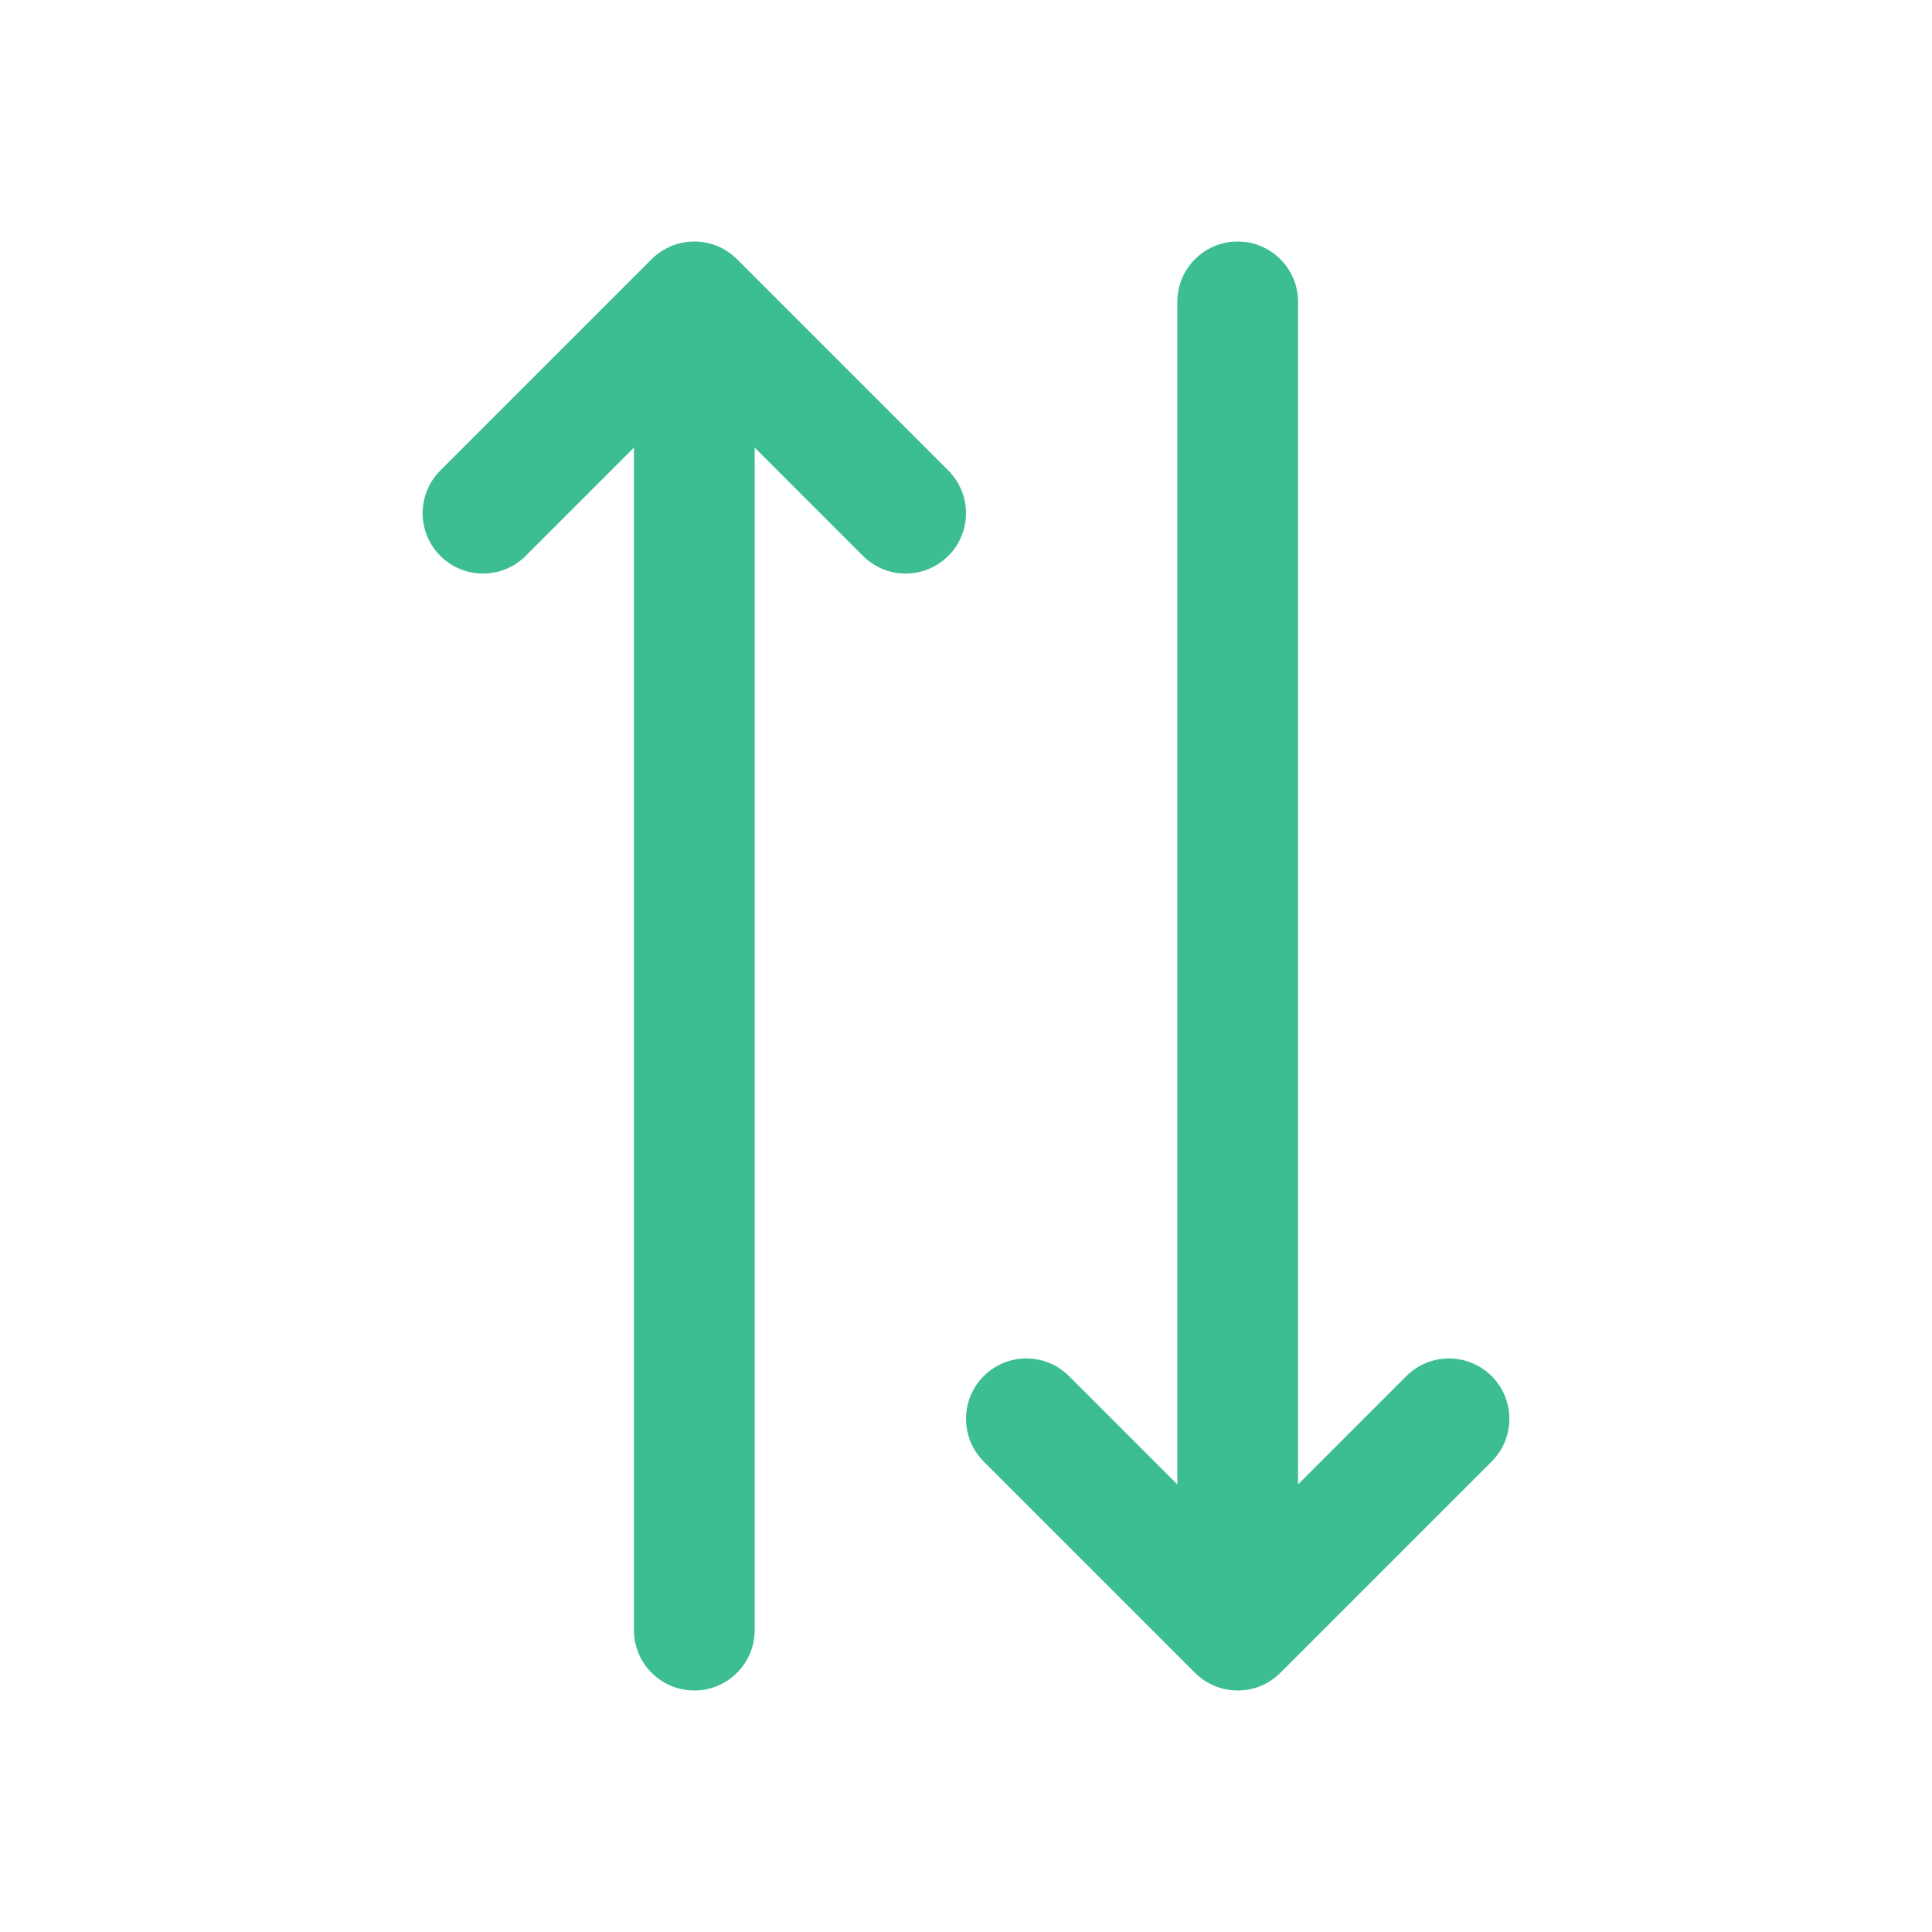
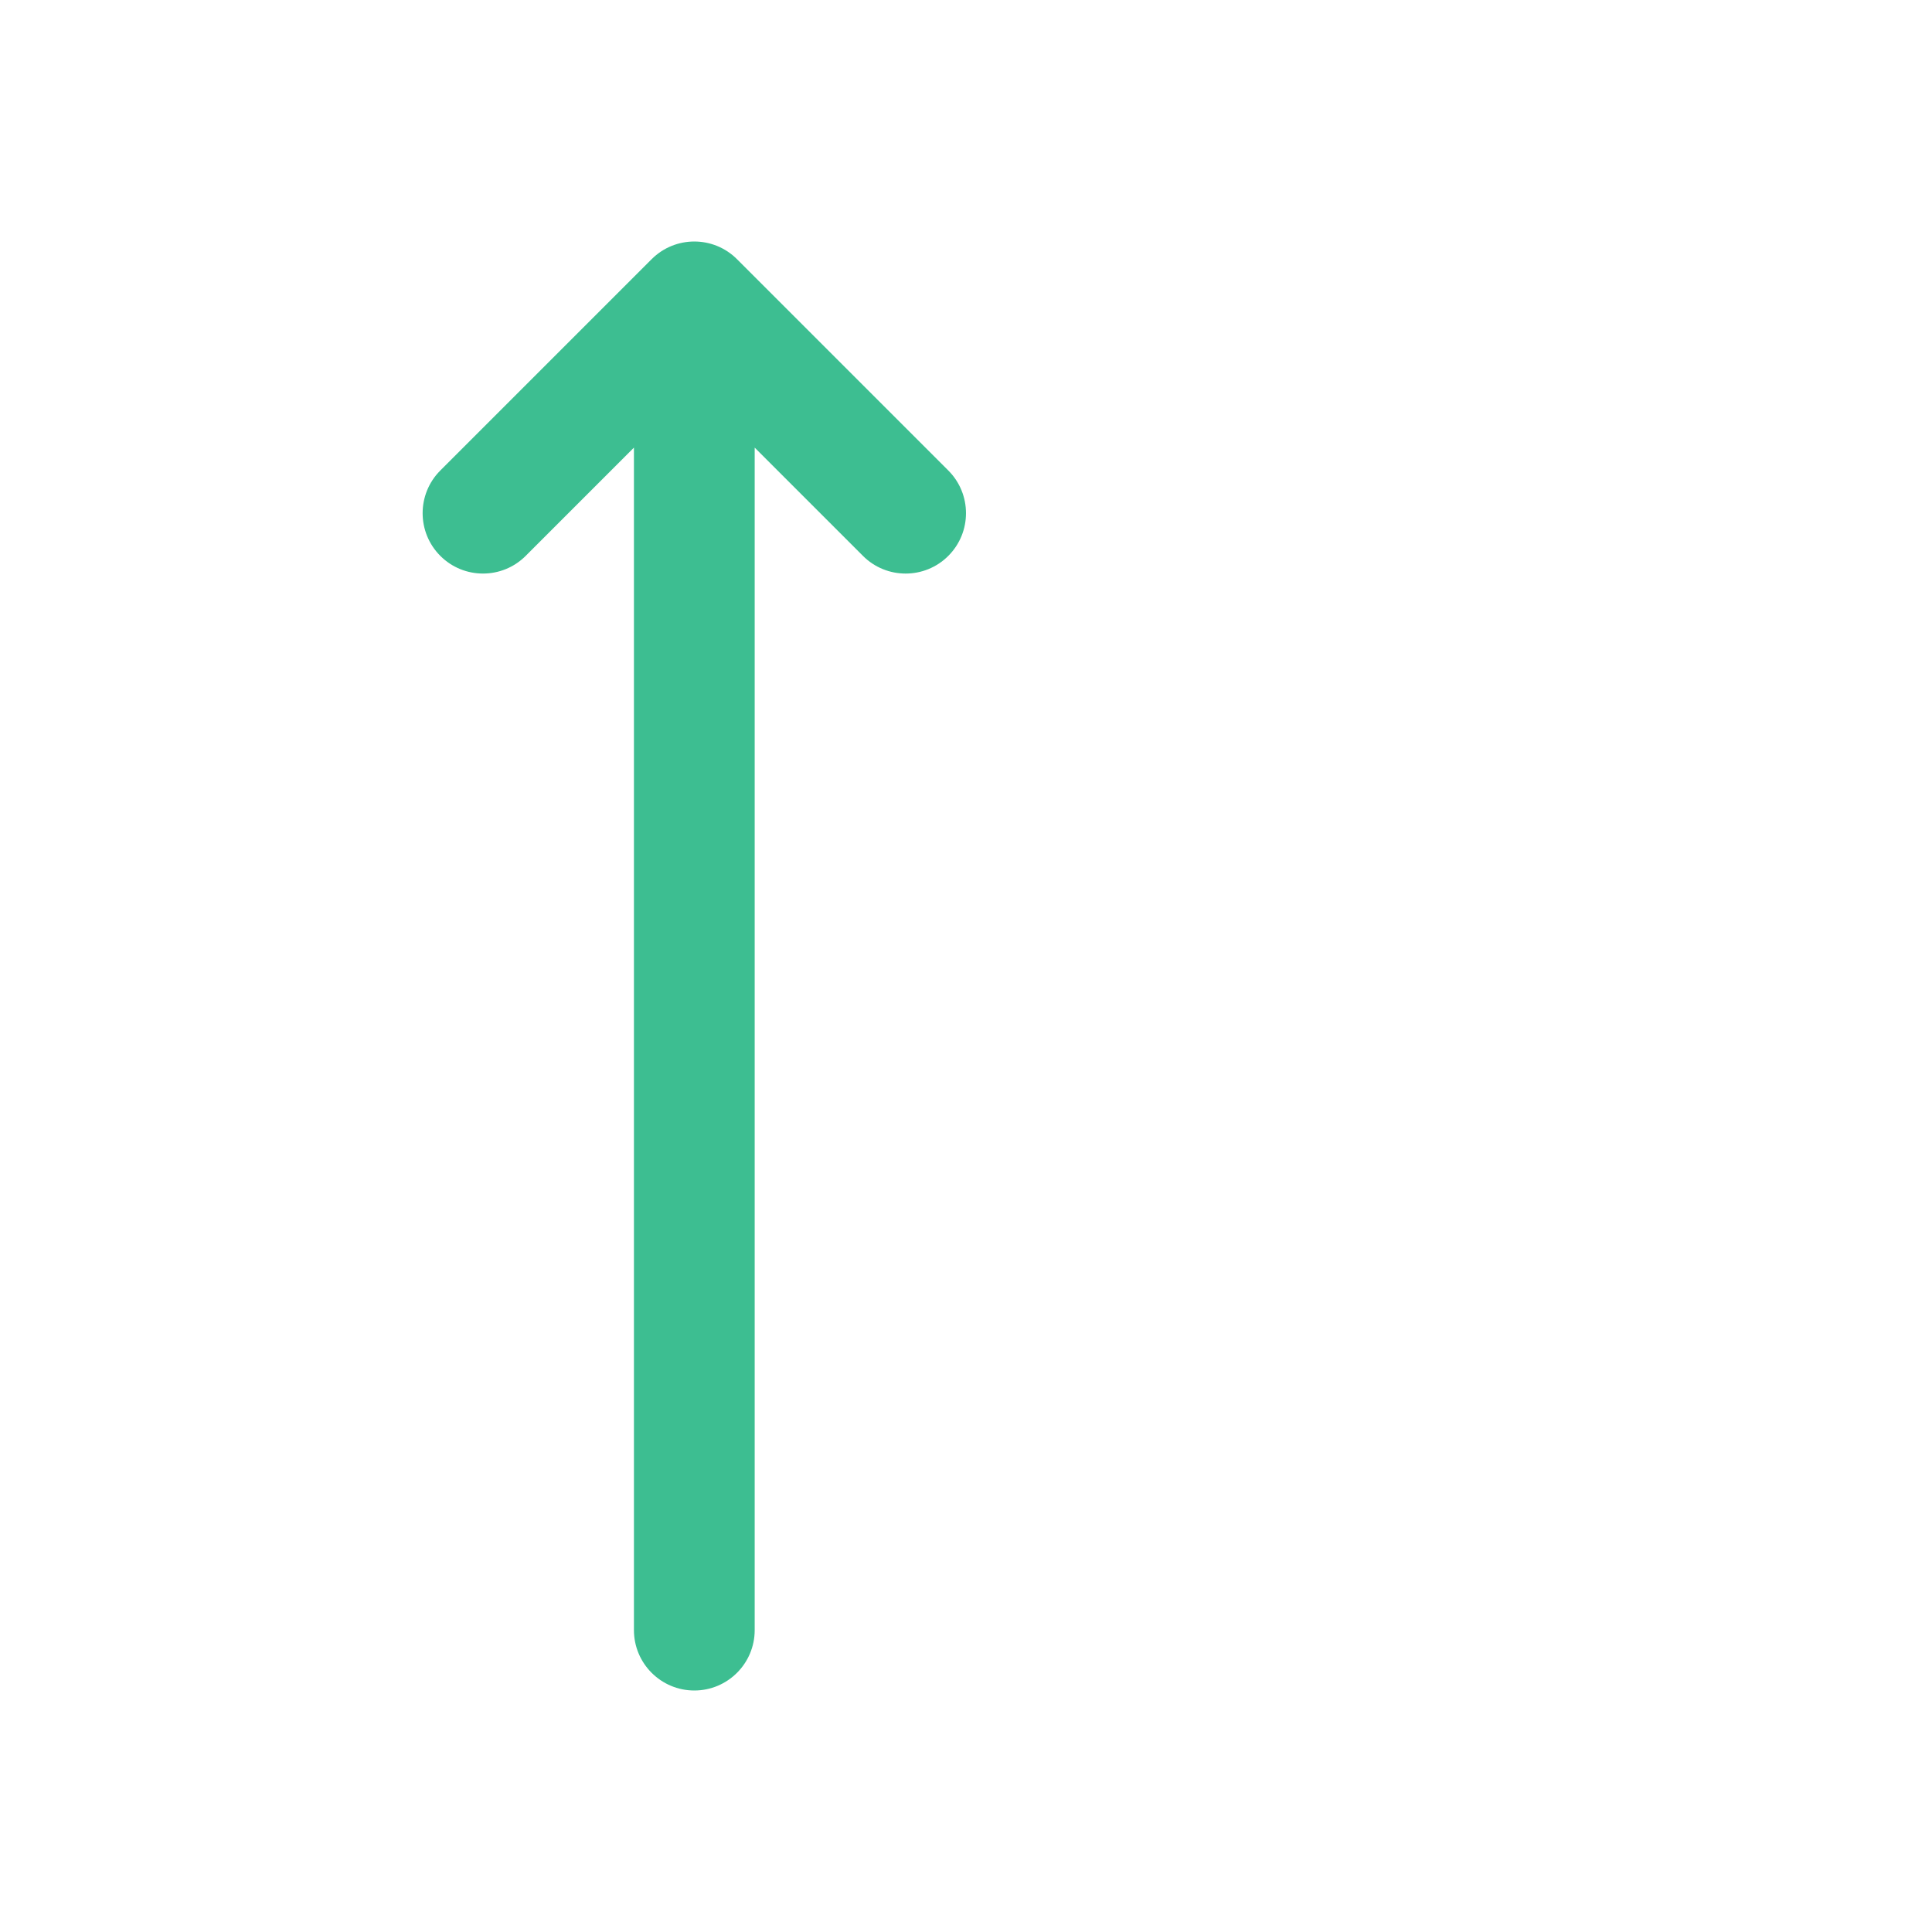
<svg xmlns="http://www.w3.org/2000/svg" id="Layer" enable-background="new 0 0 64 64" height="512" viewBox="0 0 64 64" width="512">
  <path fill="#3dbe91" d="m31.414 15.586-7-7c-.78-.781-2.048-.781-2.828 0l-7 7c-.781.781-.781 2.047 0 2.828.78.781 2.048.781 2.828 0l3.586-3.586v39.172c0 1.104.896 2 2 2s2-.896 2-2v-39.172l3.586 3.586c.39.391.902.586 1.414.586s1.024-.195 1.414-.586c.781-.781.781-2.047 0-2.828z" />
-   <path fill="#3dbe91" d="m49.414 45.586c-.781-.781-2.047-.781-2.828 0l-3.586 3.586v-39.172c0-1.104-.896-2-2-2s-2 .896-2 2v39.172l-3.586-3.586c-.781-.781-2.048-.781-2.828 0-.781.781-.781 2.047 0 2.828l7 7c.391.391.902.586 1.414.586s1.023-.195 1.414-.586l7-7c.781-.781.781-2.047 0-2.828z" />
</svg>